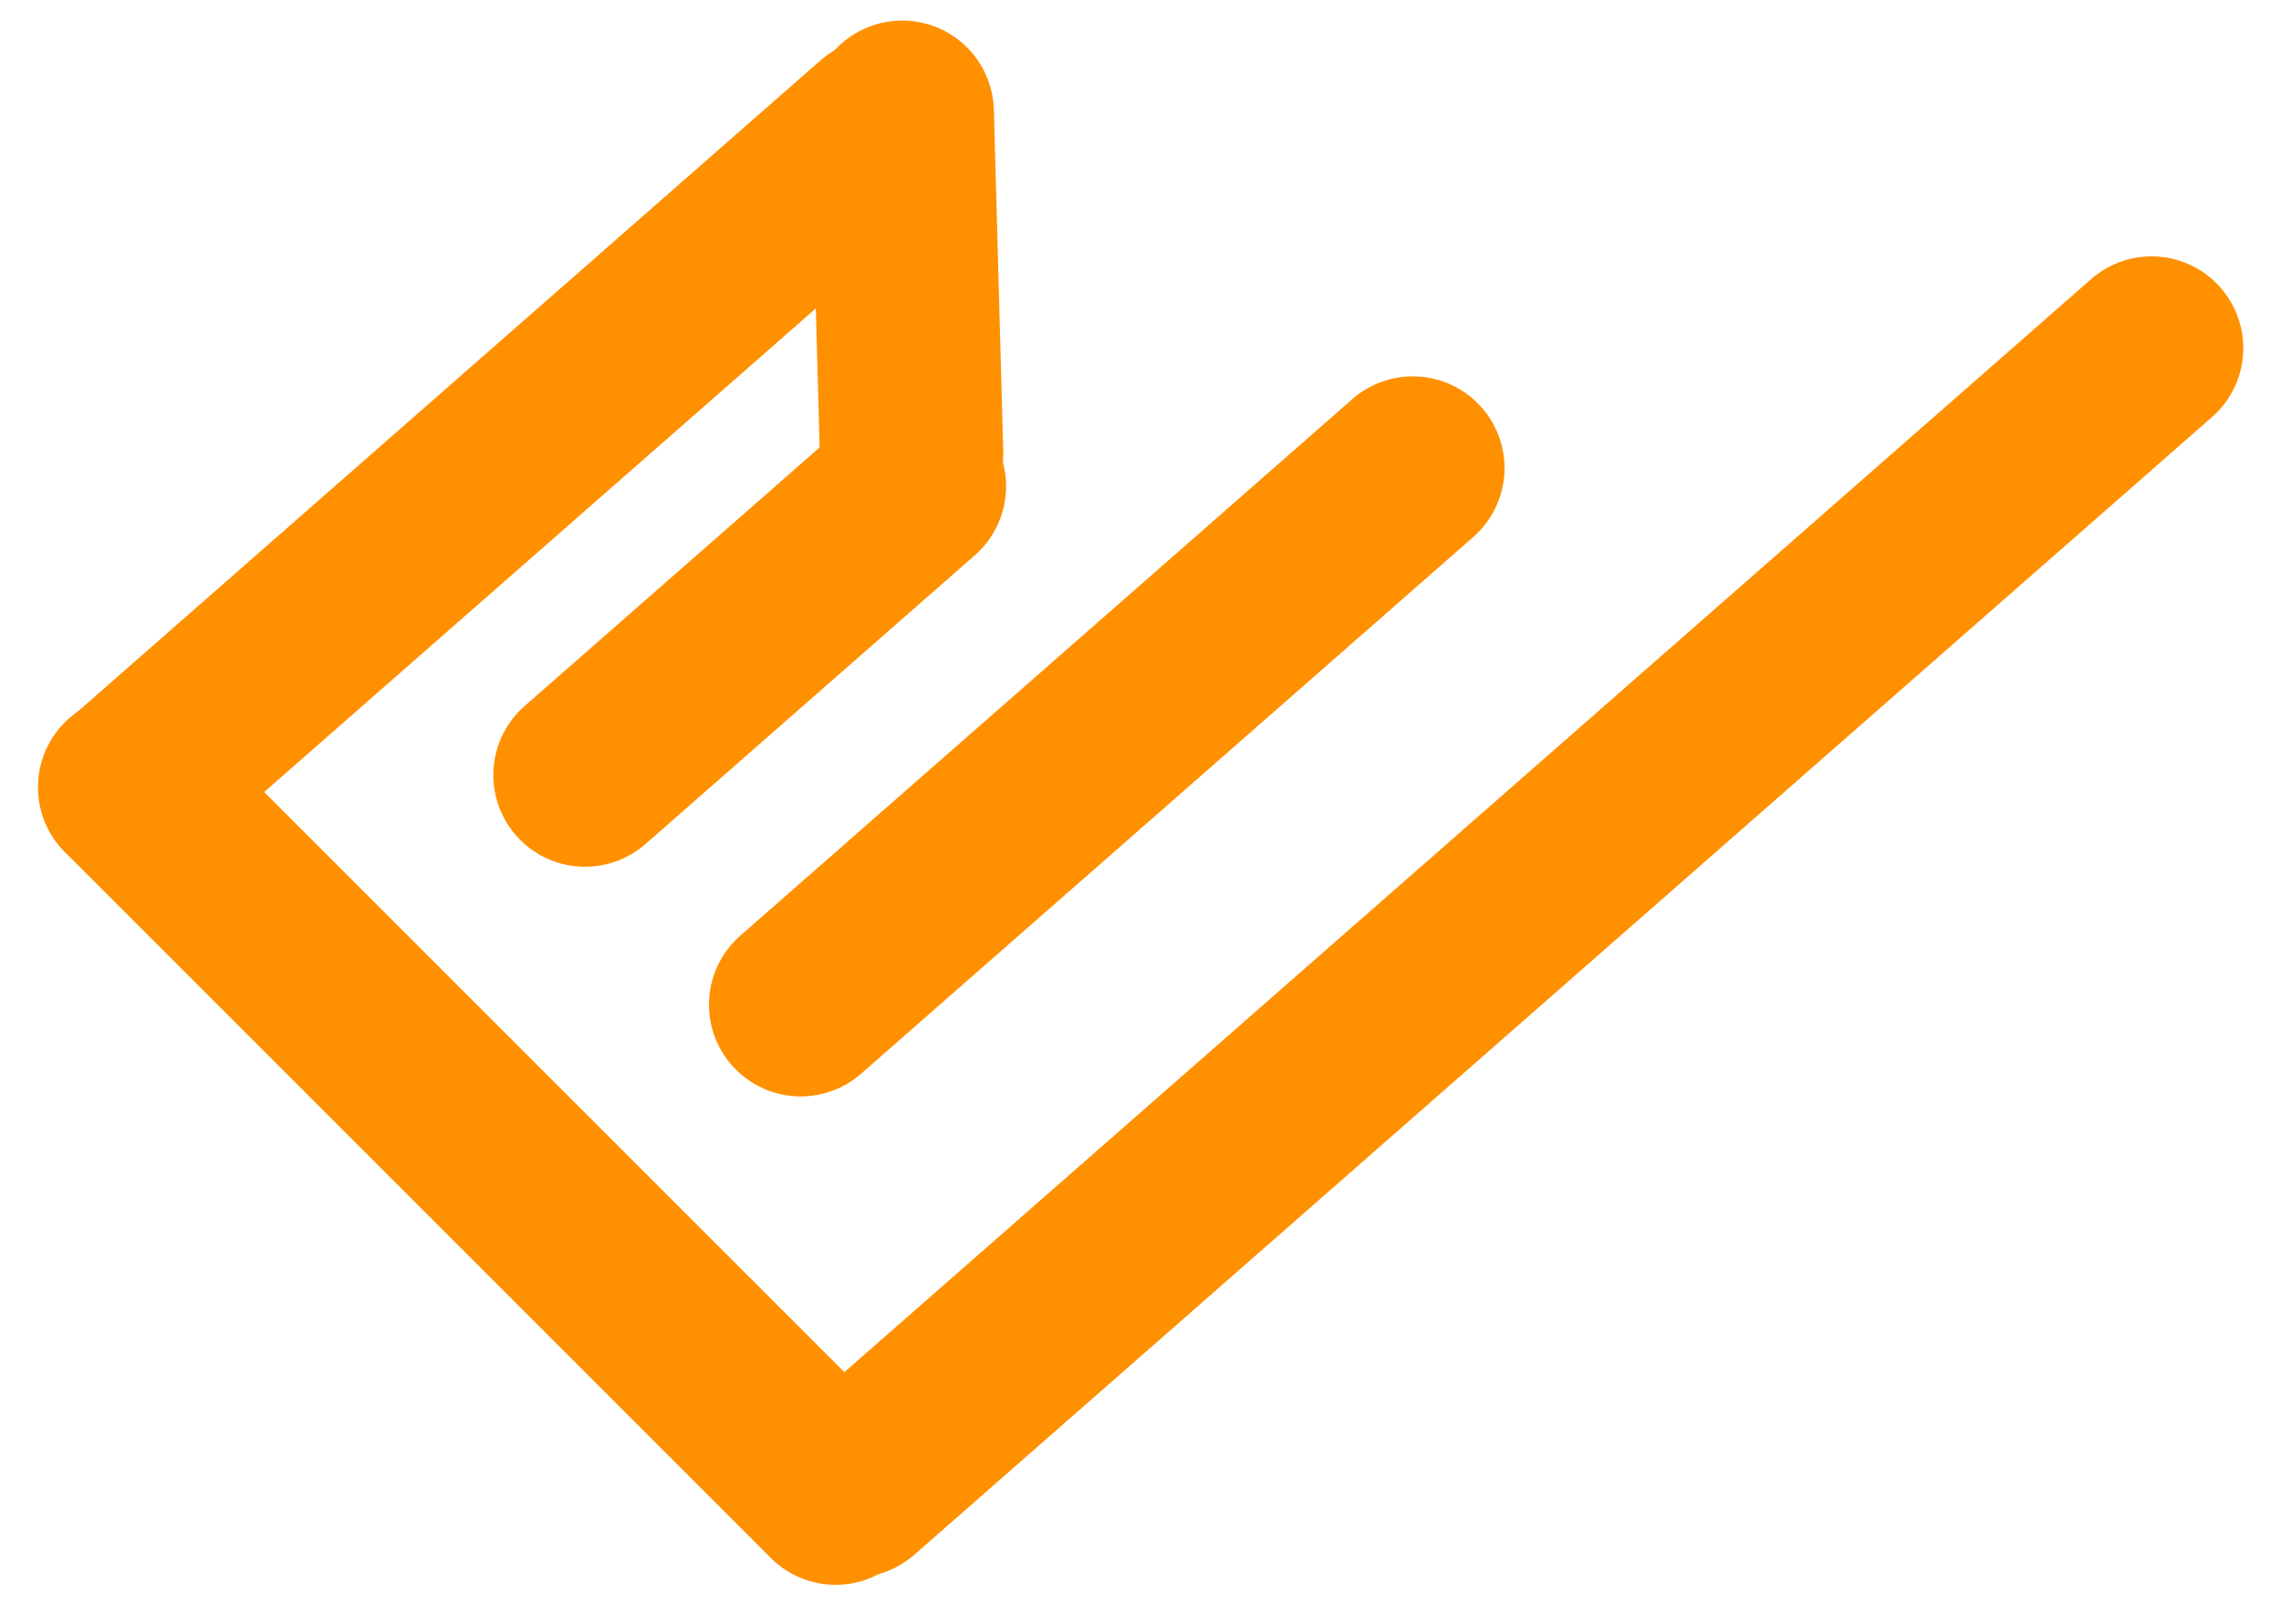
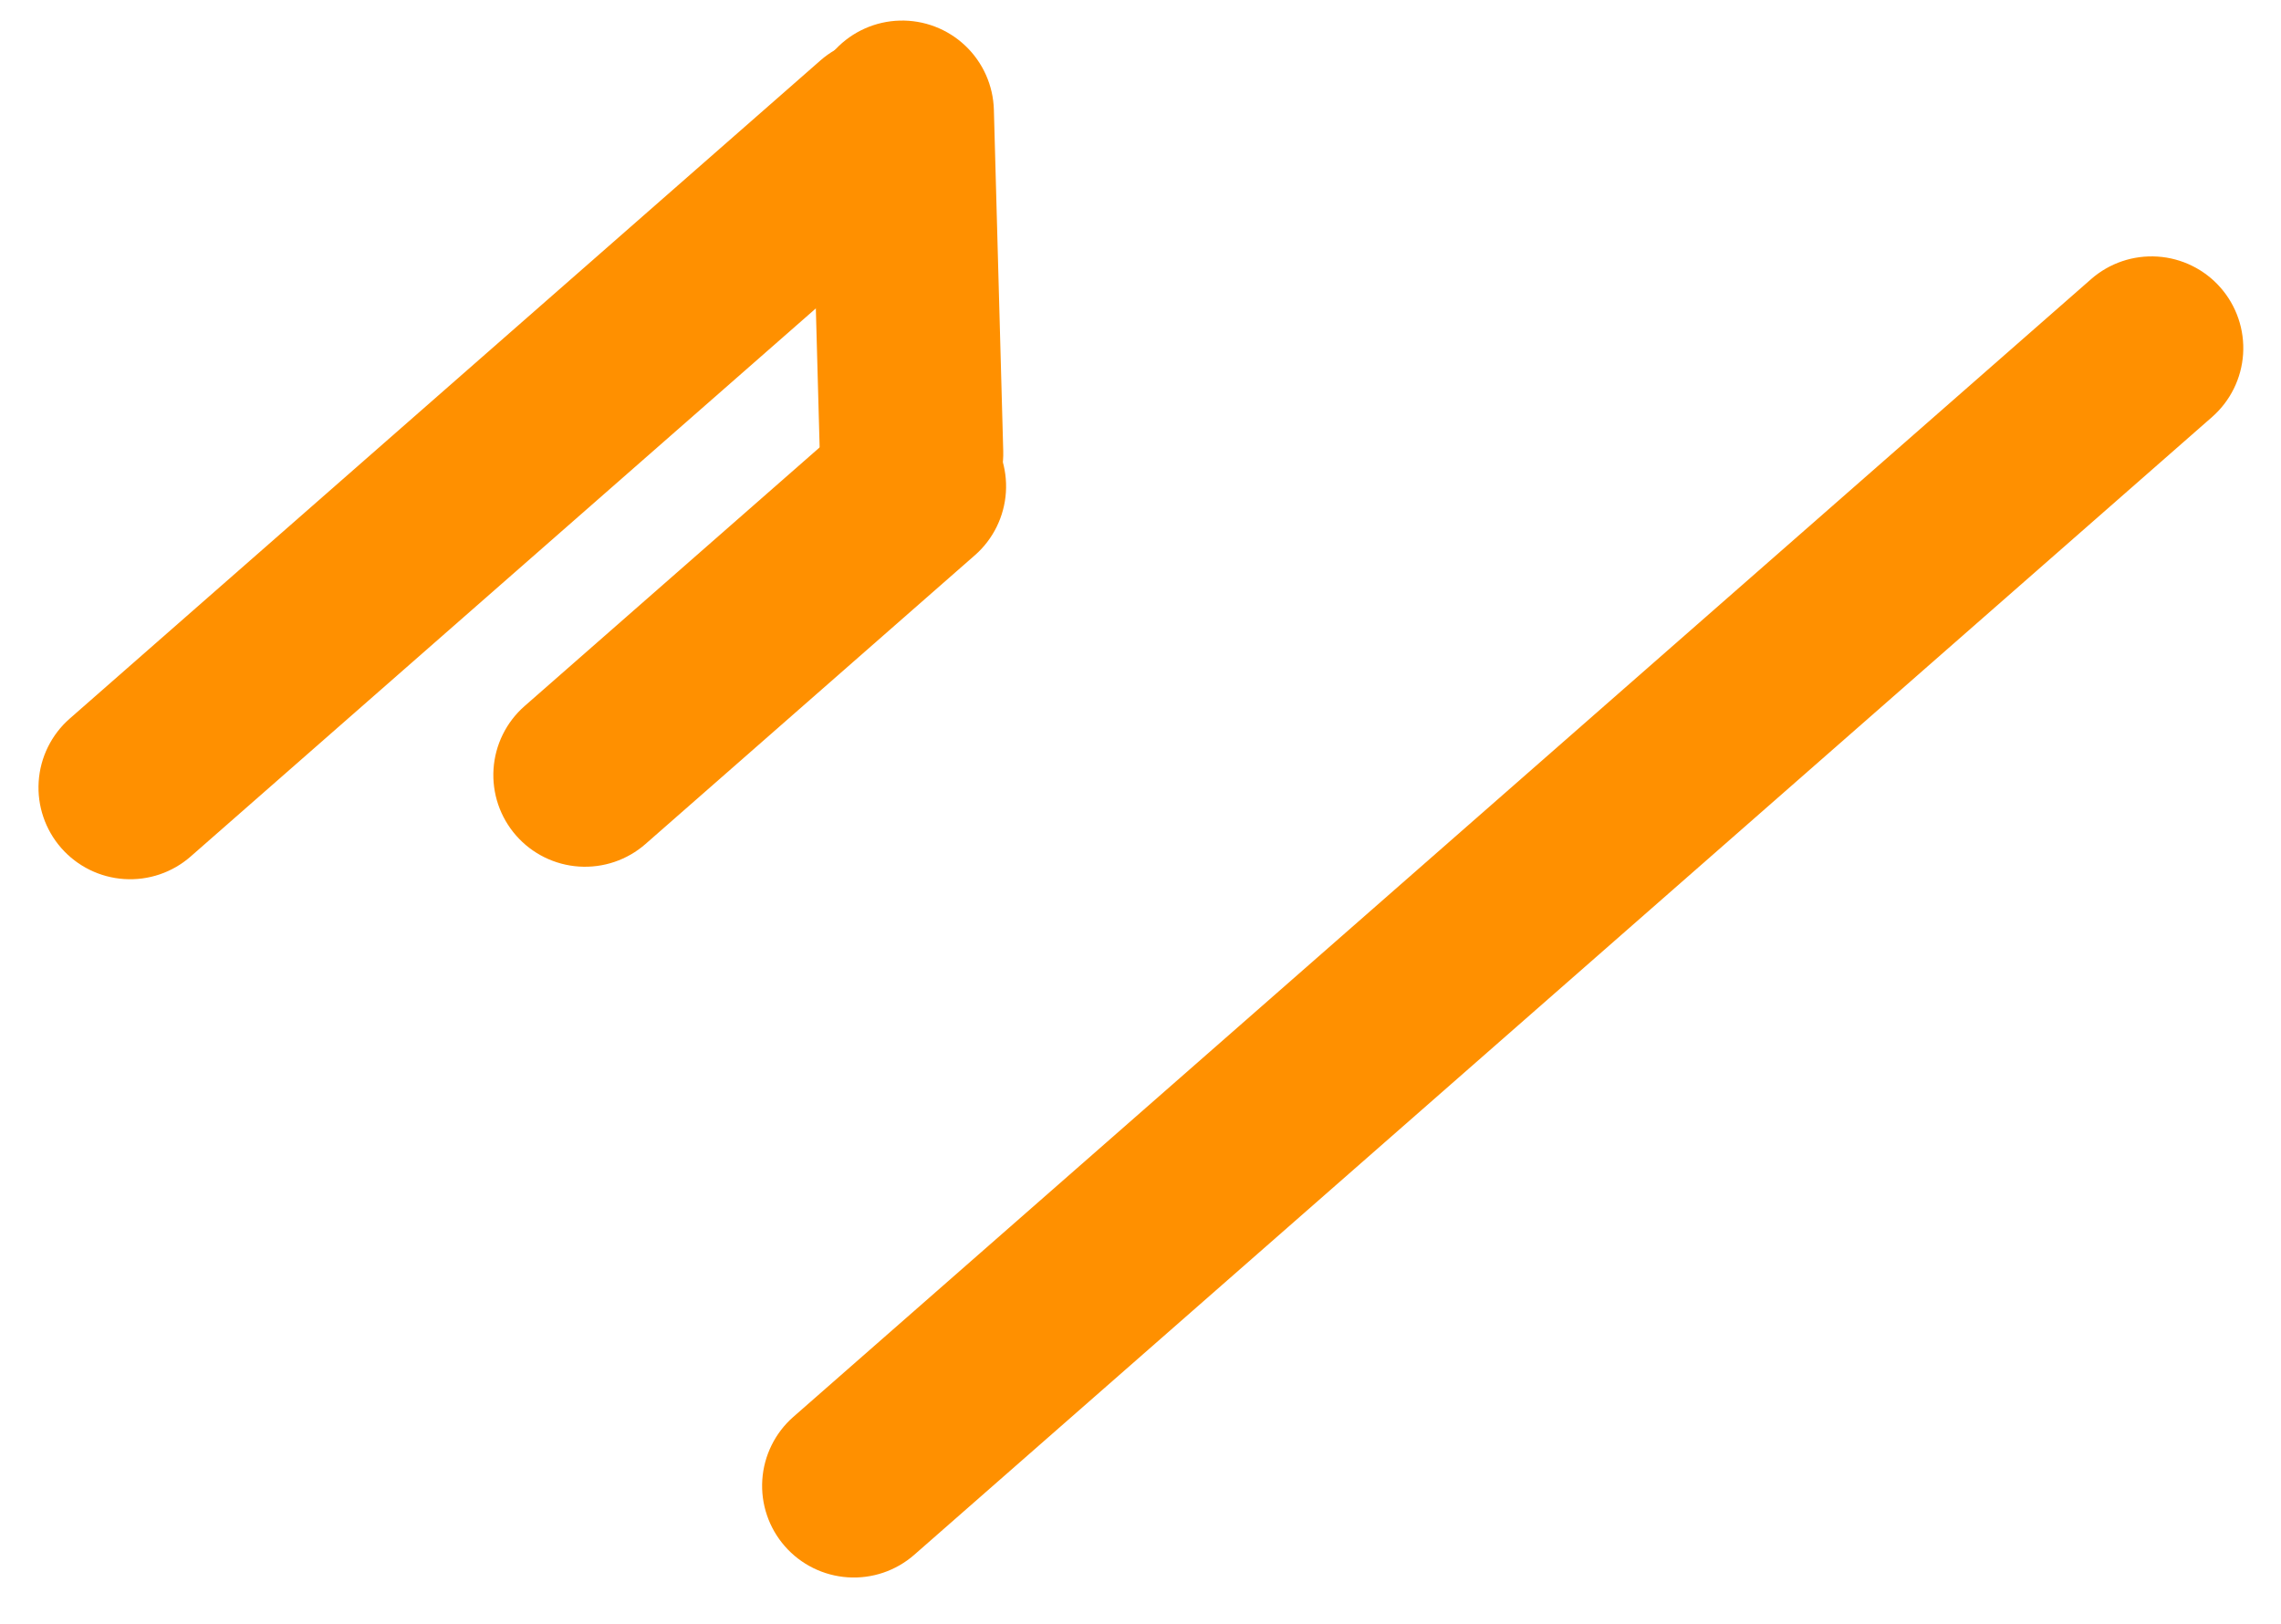
<svg xmlns="http://www.w3.org/2000/svg" width="500" zoomAndPan="magnify" viewBox="0 0 375 267" height="356" preserveAspectRatio="xMidYMid meet" version="1.0">
  <defs>
    <clipPath id="4e4bbacaf7">
      <path d="M 6 6 L 160 6 L 160 145 L 6 145 Z M 6 6 " clip-rule="nonzero" />
    </clipPath>
    <clipPath id="5124ceb88c">
      <path d="M 0.129 128.082 L 146.277 -0.055 L 166.156 22.621 L 20.008 150.758 Z M 0.129 128.082 " clip-rule="nonzero" />
    </clipPath>
    <clipPath id="74f1adf117">
      <path d="M 11.465 118.141 L 134.879 9.938 C 137.887 7.301 141.82 5.969 145.809 6.23 C 149.801 6.492 153.523 8.328 156.16 11.336 C 158.793 14.344 160.129 18.273 159.867 22.266 C 159.605 26.254 157.77 29.977 154.762 32.613 L 31.344 140.816 C 28.34 143.453 24.406 144.785 20.418 144.523 C 16.426 144.262 12.703 142.426 10.066 139.418 C 7.43 136.41 6.098 132.48 6.359 128.492 C 6.621 124.5 8.457 120.777 11.465 118.141 Z M 11.465 118.141 " clip-rule="nonzero" />
    </clipPath>
    <clipPath id="cc97d7aecb">
      <path d="M 125 42 L 369 42 L 369 260 L 125 260 Z M 125 42 " clip-rule="nonzero" />
    </clipPath>
    <clipPath id="479ac1d13c">
      <path d="M 119.094 242.883 L 355.148 35.926 L 375.027 58.602 L 138.973 265.559 Z M 119.094 242.883 " clip-rule="nonzero" />
    </clipPath>
    <clipPath id="7db03f3e32">
      <path d="M 130.43 232.941 L 343.781 45.891 C 346.789 43.254 350.719 41.922 354.711 42.184 C 358.699 42.445 362.426 44.281 365.059 47.289 C 367.695 50.297 369.031 54.227 368.77 58.219 C 368.508 62.207 366.668 65.93 363.664 68.566 L 150.312 255.617 C 147.305 258.254 143.375 259.59 139.383 259.324 C 135.391 259.062 131.668 257.227 129.035 254.219 C 126.398 251.215 125.062 247.281 125.324 243.293 C 125.586 239.301 127.426 235.578 130.43 232.941 Z M 130.43 232.941 " clip-rule="nonzero" />
    </clipPath>
    <clipPath id="1831e085d8">
      <path d="M 81 64 L 166 64 L 166 143 L 81 143 Z M 81 64 " clip-rule="nonzero" />
    </clipPath>
    <clipPath id="d0ec7aed89">
      <path d="M 74.906 126.023 L 151.789 58.617 L 171.668 81.293 L 94.785 148.699 Z M 74.906 126.023 " clip-rule="nonzero" />
    </clipPath>
    <clipPath id="2540ade6a1">
      <path d="M 86.242 116.086 L 140.387 68.617 C 143.391 65.98 147.324 64.648 151.312 64.91 C 155.305 65.172 159.027 67.008 161.664 70.016 C 164.301 73.023 165.633 76.953 165.371 80.941 C 165.109 84.934 163.273 88.656 160.266 91.293 L 106.121 138.762 C 103.117 141.398 99.184 142.73 95.195 142.469 C 91.203 142.207 87.48 140.371 84.844 137.363 C 82.207 134.355 80.875 130.426 81.137 126.434 C 81.398 122.445 83.234 118.723 86.242 116.086 Z M 86.242 116.086 " clip-rule="nonzero" />
    </clipPath>
    <clipPath id="6d8121d94c">
      <path d="M 6 114 L 153 114 L 153 261 L 6 261 Z M 6 114 " clip-rule="nonzero" />
    </clipPath>
    <clipPath id="2c10c21213">
-       <path d="M 21.32 108.098 L 158.758 245.535 L 137.438 266.855 L 0 129.418 Z M 21.32 108.098 " clip-rule="nonzero" />
-     </clipPath>
+       </clipPath>
    <clipPath id="bf280bcba5">
      <path d="M 31.984 118.758 L 148.043 234.816 C 150.871 237.645 152.457 241.48 152.457 245.477 C 152.457 249.477 150.871 253.312 148.043 256.141 C 145.215 258.969 141.379 260.555 137.379 260.555 C 133.383 260.555 129.547 258.969 126.719 256.141 L 10.66 140.082 C 7.832 137.254 6.242 133.418 6.242 129.418 C 6.242 125.422 7.832 121.586 10.66 118.758 C 13.488 115.93 17.324 114.34 21.32 114.34 C 25.32 114.34 29.156 115.93 31.984 118.758 Z M 31.984 118.758 " clip-rule="nonzero" />
    </clipPath>
    <clipPath id="ec7b27f008">
      <path d="M 133 3 L 165 3 L 165 90 L 133 90 Z M 133 3 " clip-rule="nonzero" />
    </clipPath>
    <clipPath id="698fd7239c">
      <path d="M 162.984 2.973 L 165.348 89.285 L 135.203 90.113 L 132.836 3.797 Z M 162.984 2.973 " clip-rule="nonzero" />
    </clipPath>
    <clipPath id="eb733c00a5">
      <path d="M 163.395 18.047 L 164.934 74.168 C 165.043 78.164 163.559 82.039 160.809 84.945 C 158.059 87.848 154.27 89.543 150.273 89.652 C 146.273 89.762 142.398 88.277 139.492 85.527 C 136.59 82.781 134.898 78.988 134.789 74.992 L 133.25 18.871 C 133.141 14.875 134.625 10.996 137.375 8.094 C 140.121 5.188 143.914 3.496 147.91 3.387 C 151.906 3.277 155.785 4.758 158.688 7.508 C 161.594 10.258 163.285 14.047 163.395 18.047 Z M 163.395 18.047 " clip-rule="nonzero" />
    </clipPath>
    <clipPath id="aea00e9b90">
-       <path d="M 116 61 L 248 61 L 248 181 L 116 181 Z M 116 61 " clip-rule="nonzero" />
-     </clipPath>
+       </clipPath>
    <clipPath id="dc3cbf7c4d">
      <path d="M 110.355 163.785 L 233.742 55.609 L 253.625 78.285 L 130.238 186.461 Z M 110.355 163.785 " clip-rule="nonzero" />
    </clipPath>
    <clipPath id="6fbbd9d4b0">
      <path d="M 121.695 153.844 L 222.324 65.617 C 225.332 62.98 229.266 61.648 233.254 61.91 C 237.246 62.172 240.969 64.008 243.605 67.016 C 246.238 70.023 247.574 73.953 247.312 77.945 C 247.051 81.934 245.215 85.656 242.207 88.293 L 141.574 176.52 C 138.566 179.156 134.637 180.488 130.648 180.227 C 126.656 179.965 122.934 178.129 120.297 175.121 C 117.66 172.113 116.328 168.184 116.59 164.195 C 116.852 160.203 118.688 156.48 121.695 153.844 Z M 121.695 153.844 " clip-rule="nonzero" />
    </clipPath>
  </defs>
  <g clip-path="url(#4e4bbacaf7)">
    <g clip-path="url(#5124ceb88c)">
      <g clip-path="url(#74f1adf117)">
        <path fill="#ff9000" d="M 0.129 128.082 L 146.188 0.023 L 166.07 22.699 L 20.008 150.758 Z M 0.129 128.082 " fill-opacity="1" fill-rule="nonzero" />
      </g>
    </g>
  </g>
  <g clip-path="url(#cc97d7aecb)">
    <g clip-path="url(#479ac1d13c)">
      <g clip-path="url(#7db03f3e32)">
-         <path fill="#ff9000" d="M 119.094 242.883 L 355.148 35.926 L 375.027 58.602 L 138.973 265.559 Z M 119.094 242.883 " fill-opacity="1" fill-rule="nonzero" />
+         <path fill="#ff9000" d="M 119.094 242.883 L 355.148 35.926 L 375.027 58.602 L 138.973 265.559 Z " fill-opacity="1" fill-rule="nonzero" />
      </g>
    </g>
  </g>
  <g clip-path="url(#1831e085d8)">
    <g clip-path="url(#d0ec7aed89)">
      <g clip-path="url(#2540ade6a1)">
        <path fill="#ff9000" d="M 74.906 126.023 L 151.699 58.695 L 171.582 81.371 L 94.785 148.699 Z M 74.906 126.023 " fill-opacity="1" fill-rule="nonzero" />
      </g>
    </g>
  </g>
  <g clip-path="url(#6d8121d94c)">
    <g clip-path="url(#2c10c21213)">
      <g clip-path="url(#bf280bcba5)">
        <path fill="#ff9000" d="M 21.32 108.098 L 158.676 245.449 L 137.352 266.773 L 0 129.418 Z M 21.32 108.098 " fill-opacity="1" fill-rule="nonzero" />
      </g>
    </g>
  </g>
  <g clip-path="url(#ec7b27f008)">
    <g clip-path="url(#698fd7239c)">
      <g clip-path="url(#eb733c00a5)">
        <path fill="#ff9000" d="M 162.984 2.973 L 165.348 89.285 L 135.203 90.113 L 132.84 3.797 Z M 162.984 2.973 " fill-opacity="1" fill-rule="nonzero" />
      </g>
    </g>
  </g>
  <g clip-path="url(#aea00e9b90)">
    <g clip-path="url(#dc3cbf7c4d)">
      <g clip-path="url(#6fbbd9d4b0)">
        <path fill="#ff9000" d="M 110.355 163.785 L 233.656 55.688 L 253.535 78.359 L 130.238 186.461 Z M 110.355 163.785 " fill-opacity="1" fill-rule="nonzero" />
      </g>
    </g>
  </g>
</svg>